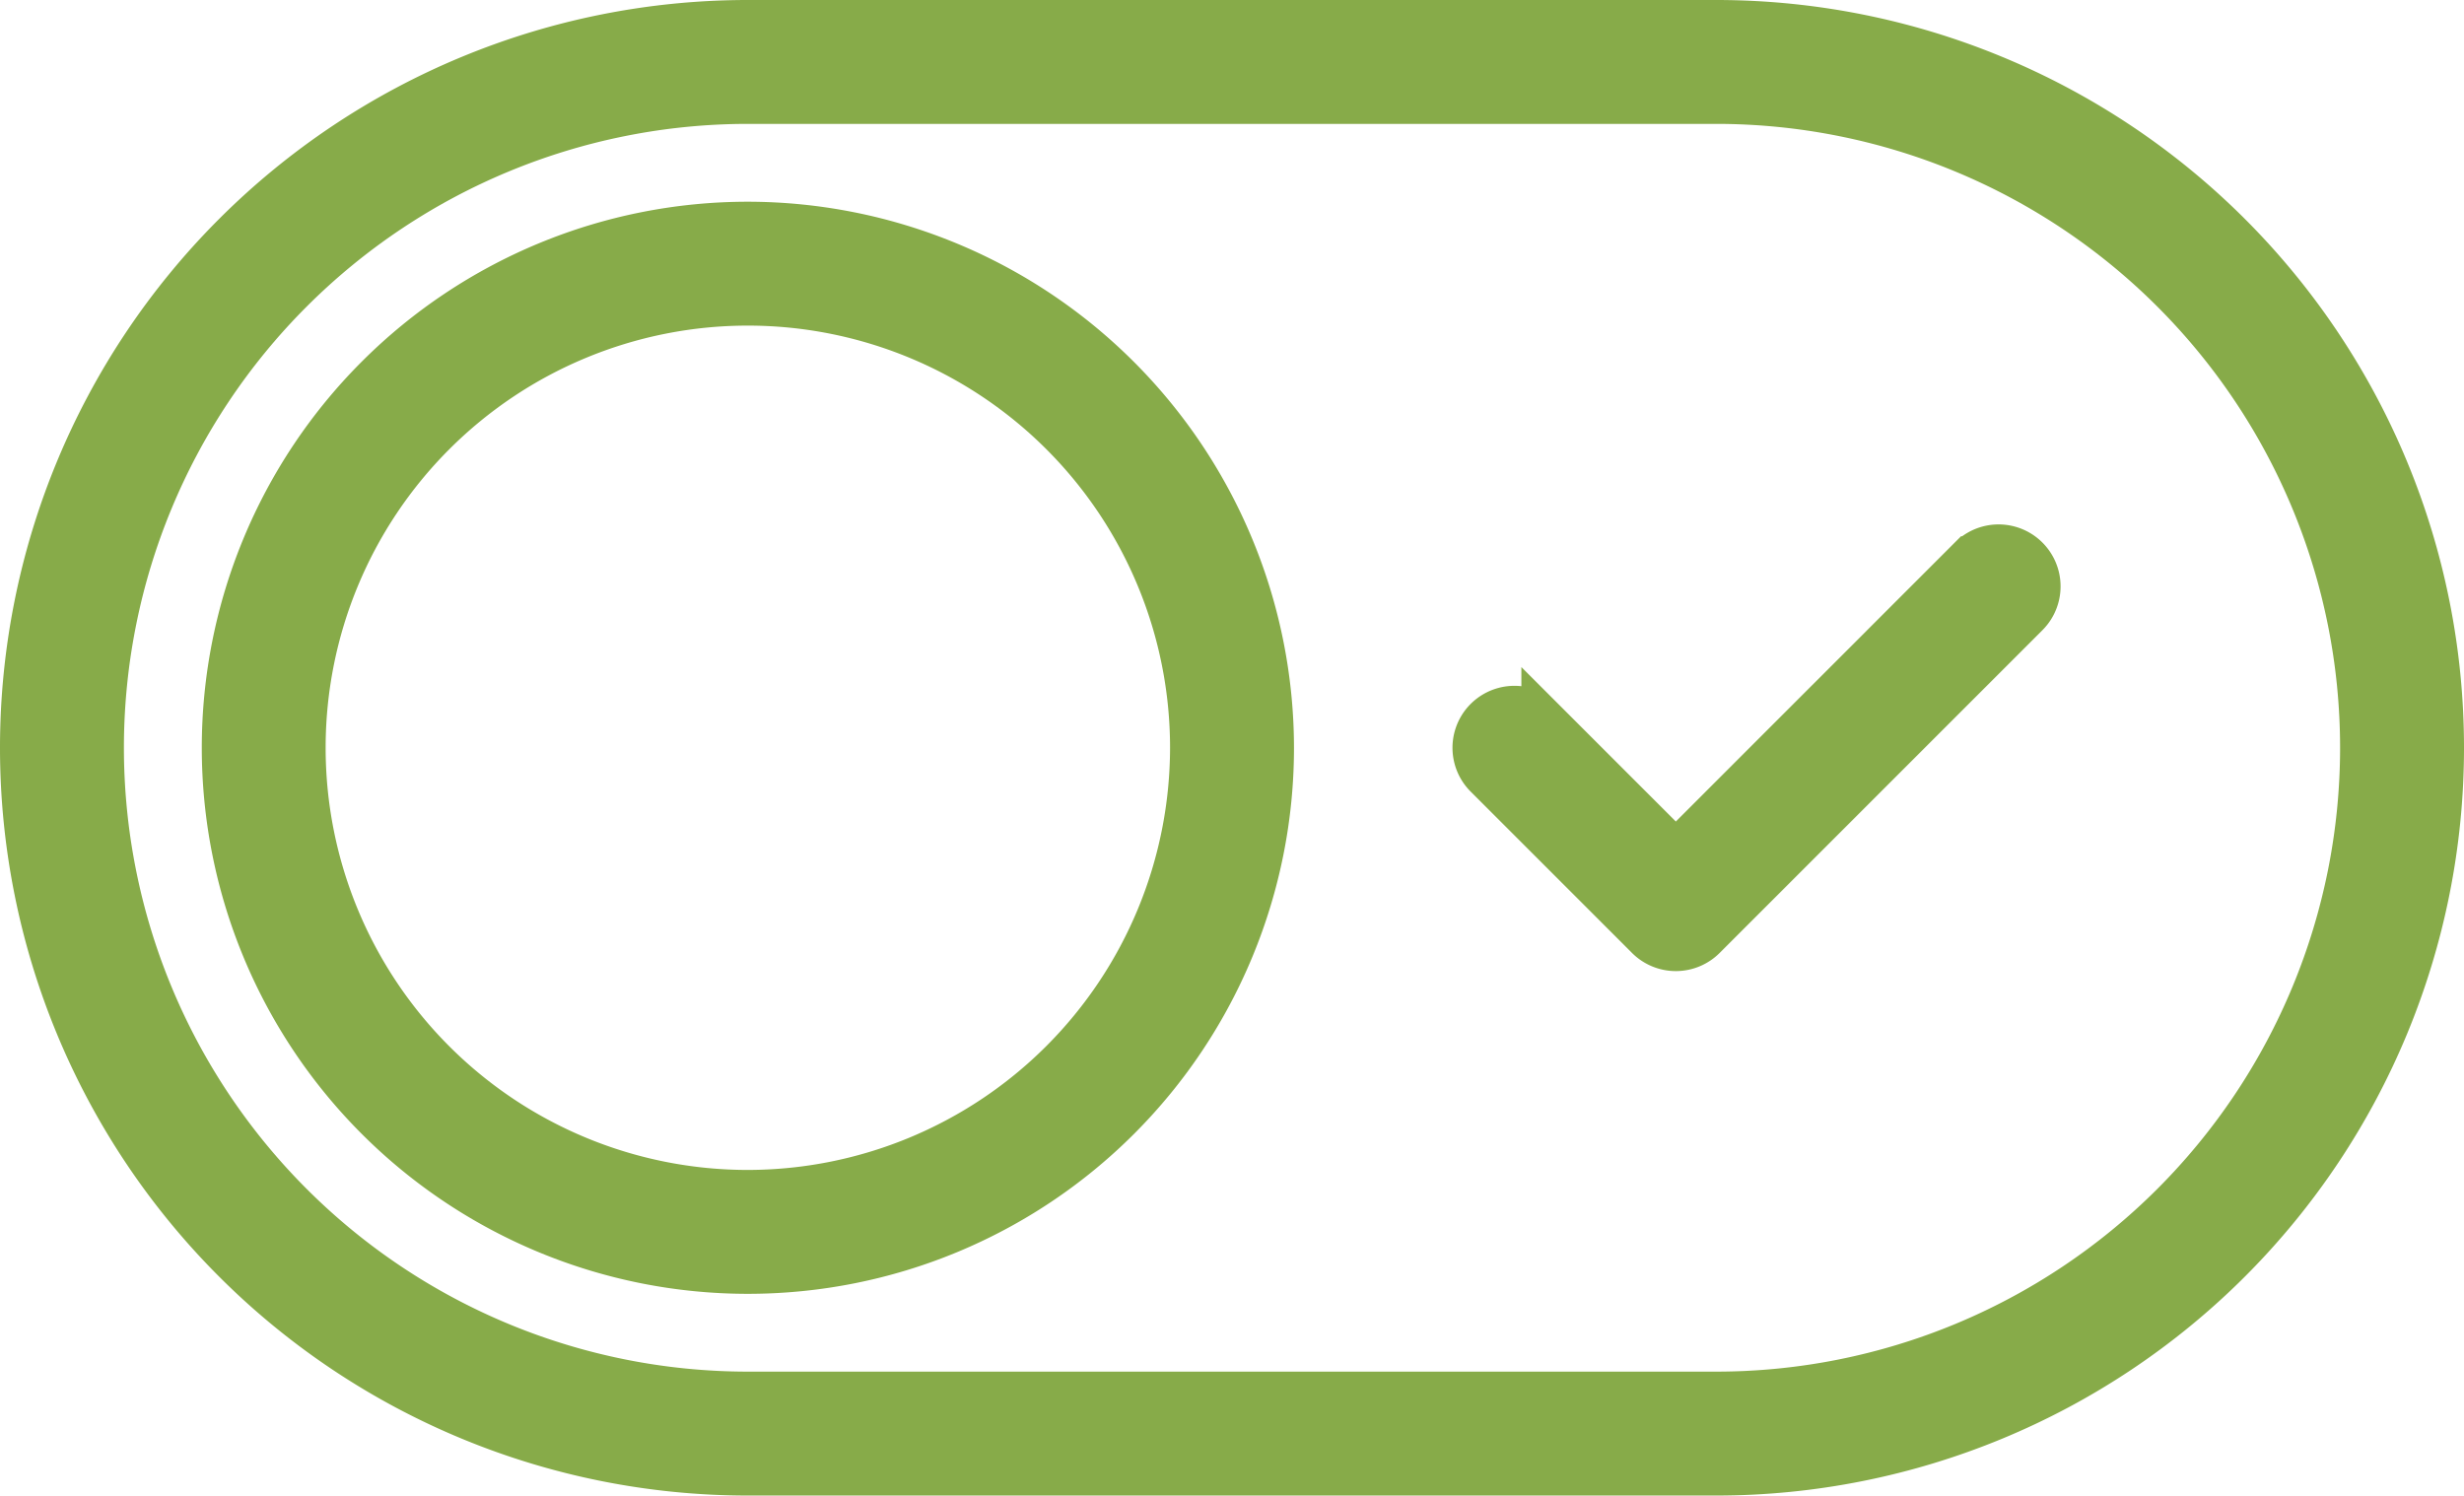
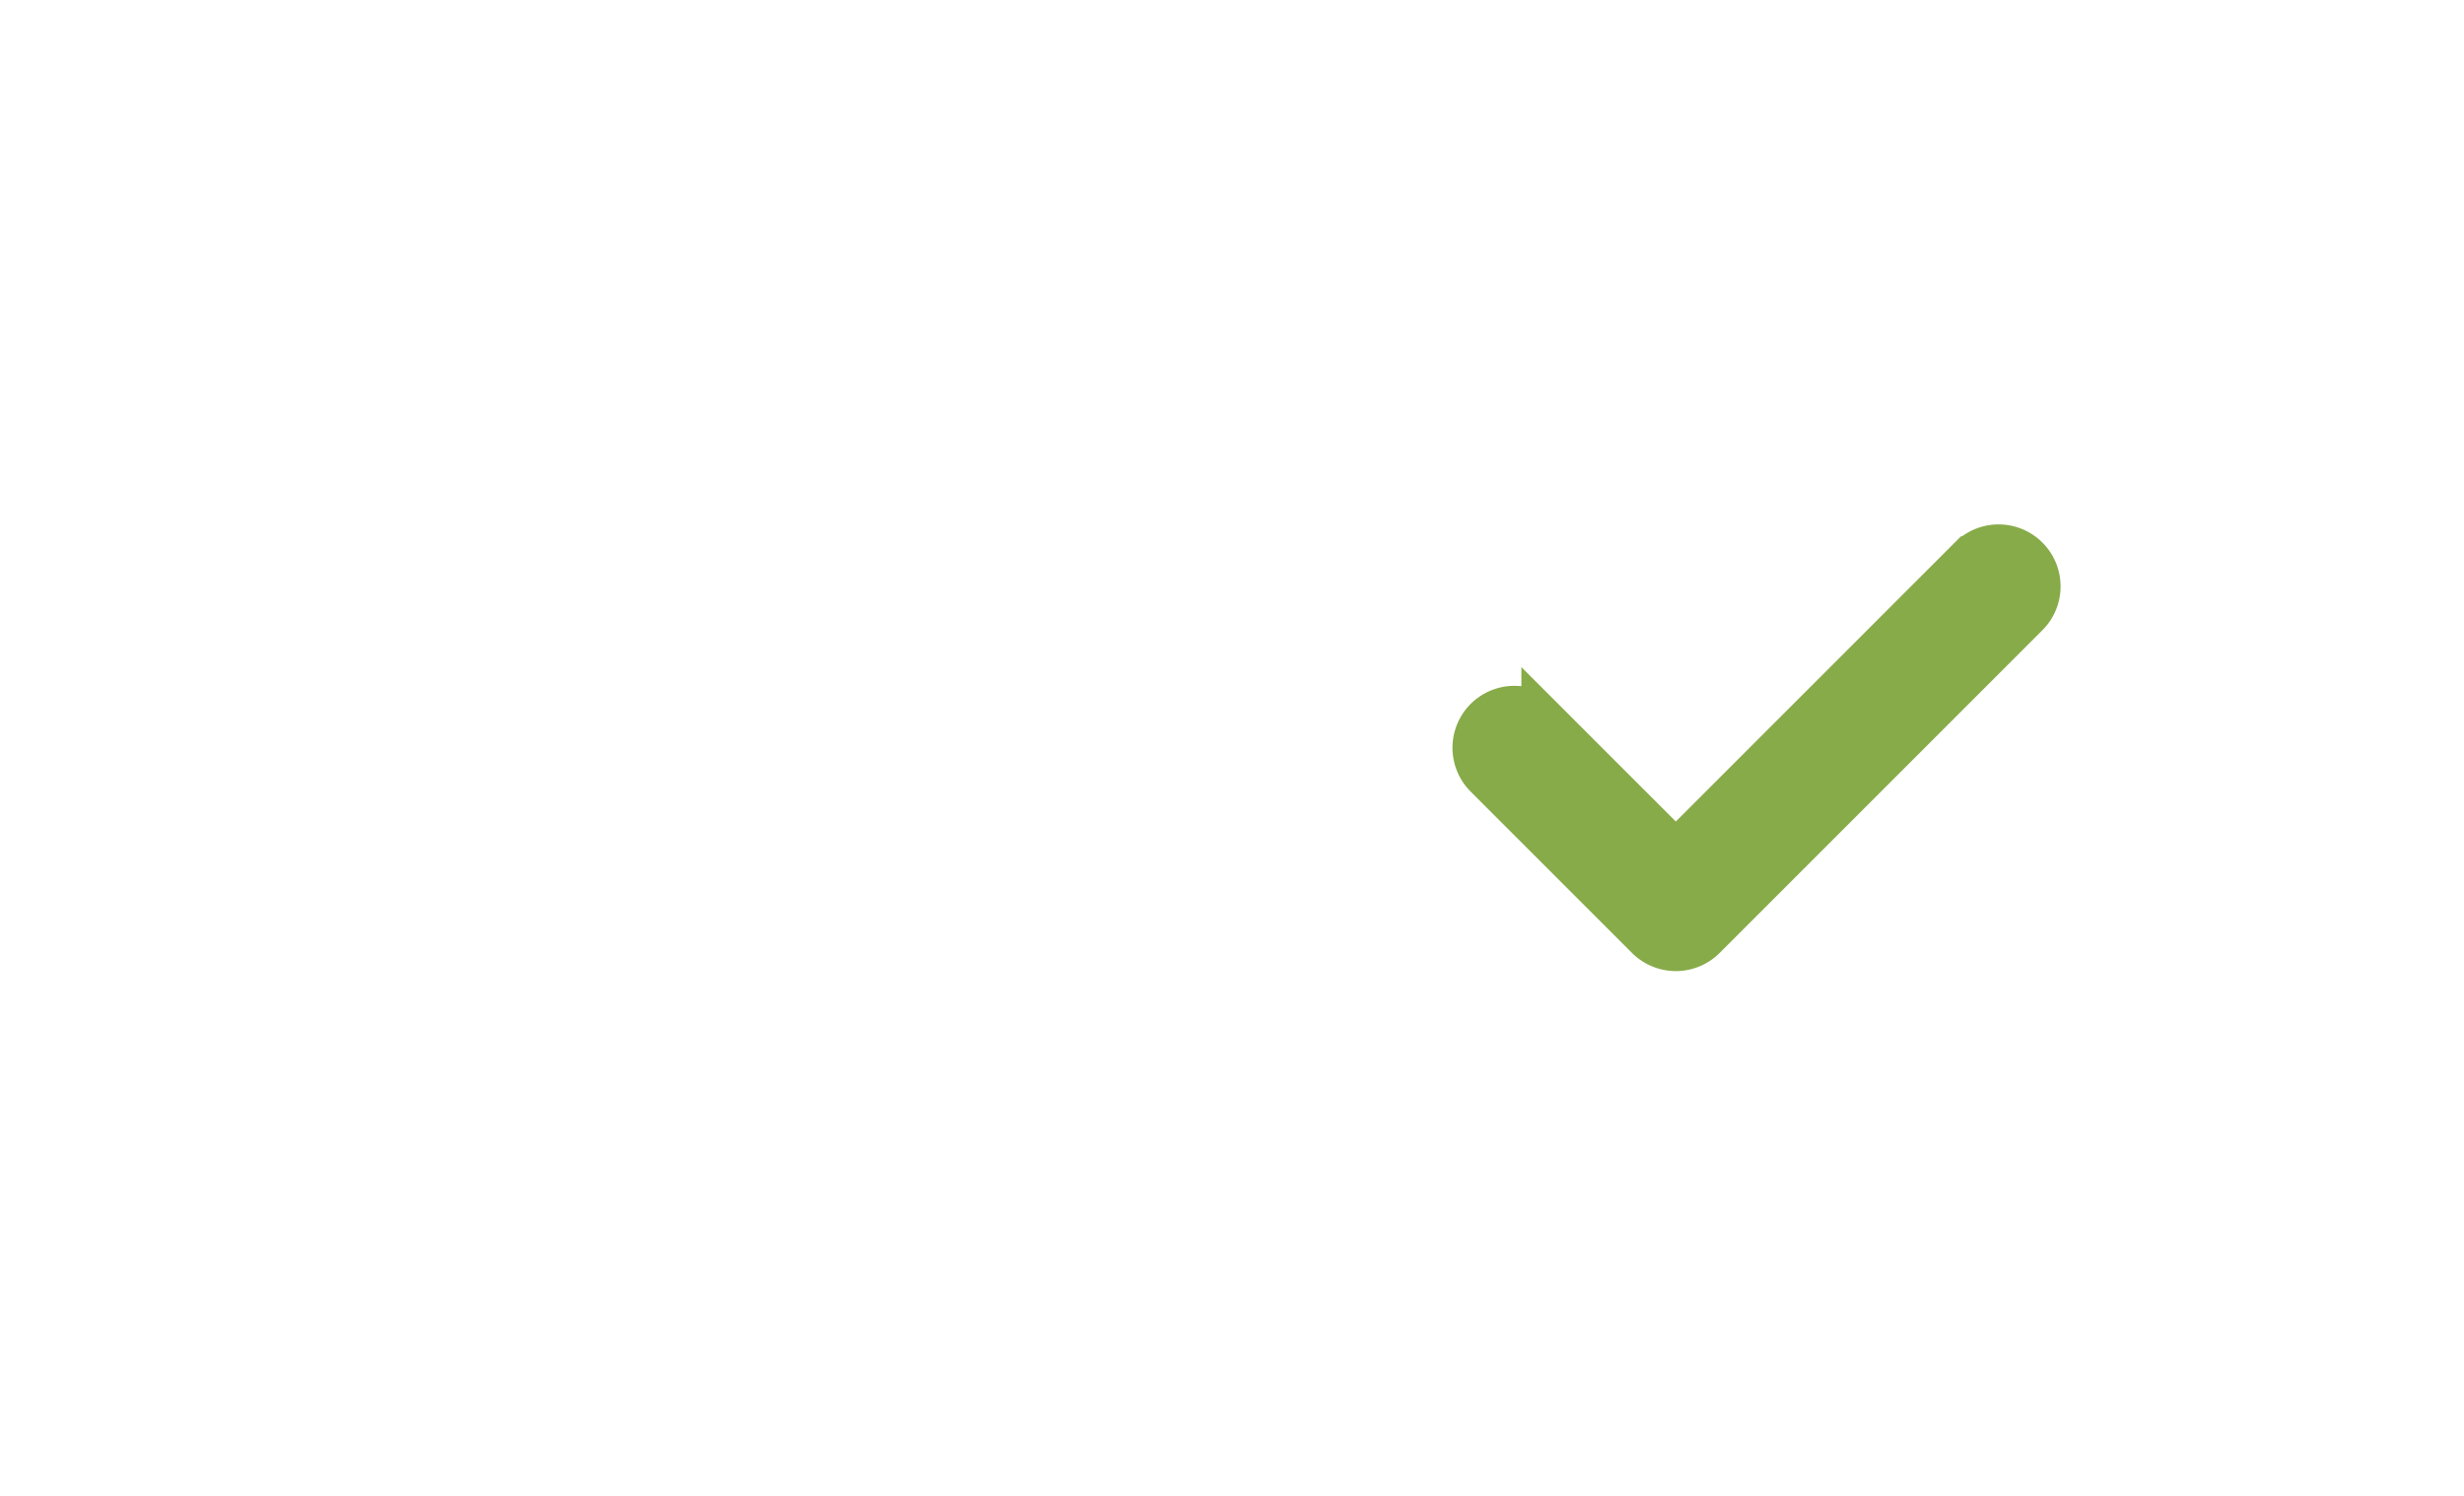
<svg xmlns="http://www.w3.org/2000/svg" width="57" height="34.6" viewBox="0 0 57 34.6">
  <defs>
    <style>
            .cls-1{fill:#87AB49;stroke:#87AB49}
        </style>
  </defs>
  <g id="_003-switch" data-name="003-switch" transform="translate(.5 -11.5)">
-     <path id="Path_30612" d="M39.2 12H16.8a16.8 16.8 0 0 0 0 33.6h22.4a16.8 16.8 0 1 0 0-33.6zm0 31.733H16.8a14.933 14.933 0 0 1 0-29.867h22.4a14.933 14.933 0 0 1 0 29.867z" class="cls-1" data-name="Path 30612" />
-     <path id="Path_30613" d="M17.133 17a12.133 12.133 0 1 0 12.134 12.133A12.147 12.147 0 0 0 17.133 17zm0 22.4A10.267 10.267 0 1 1 27.4 29.133 10.279 10.279 0 0 1 17.133 39.4z" class="cls-1" data-name="Path 30613" transform="translate(-.333 -.333)" />
    <path id="Path_30614" d="M47.473 25.273l-6.806 6.807-3.073-3.073a.933.933 0 0 0-1.32 1.32l3.733 3.733a.933.933 0 0 0 1.32 0l7.467-7.467a.933.933 0 0 0-1.32-1.32z" class="cls-1" data-name="Path 30614" transform="translate(-2.4 -.867)" />
  </g>
</svg>